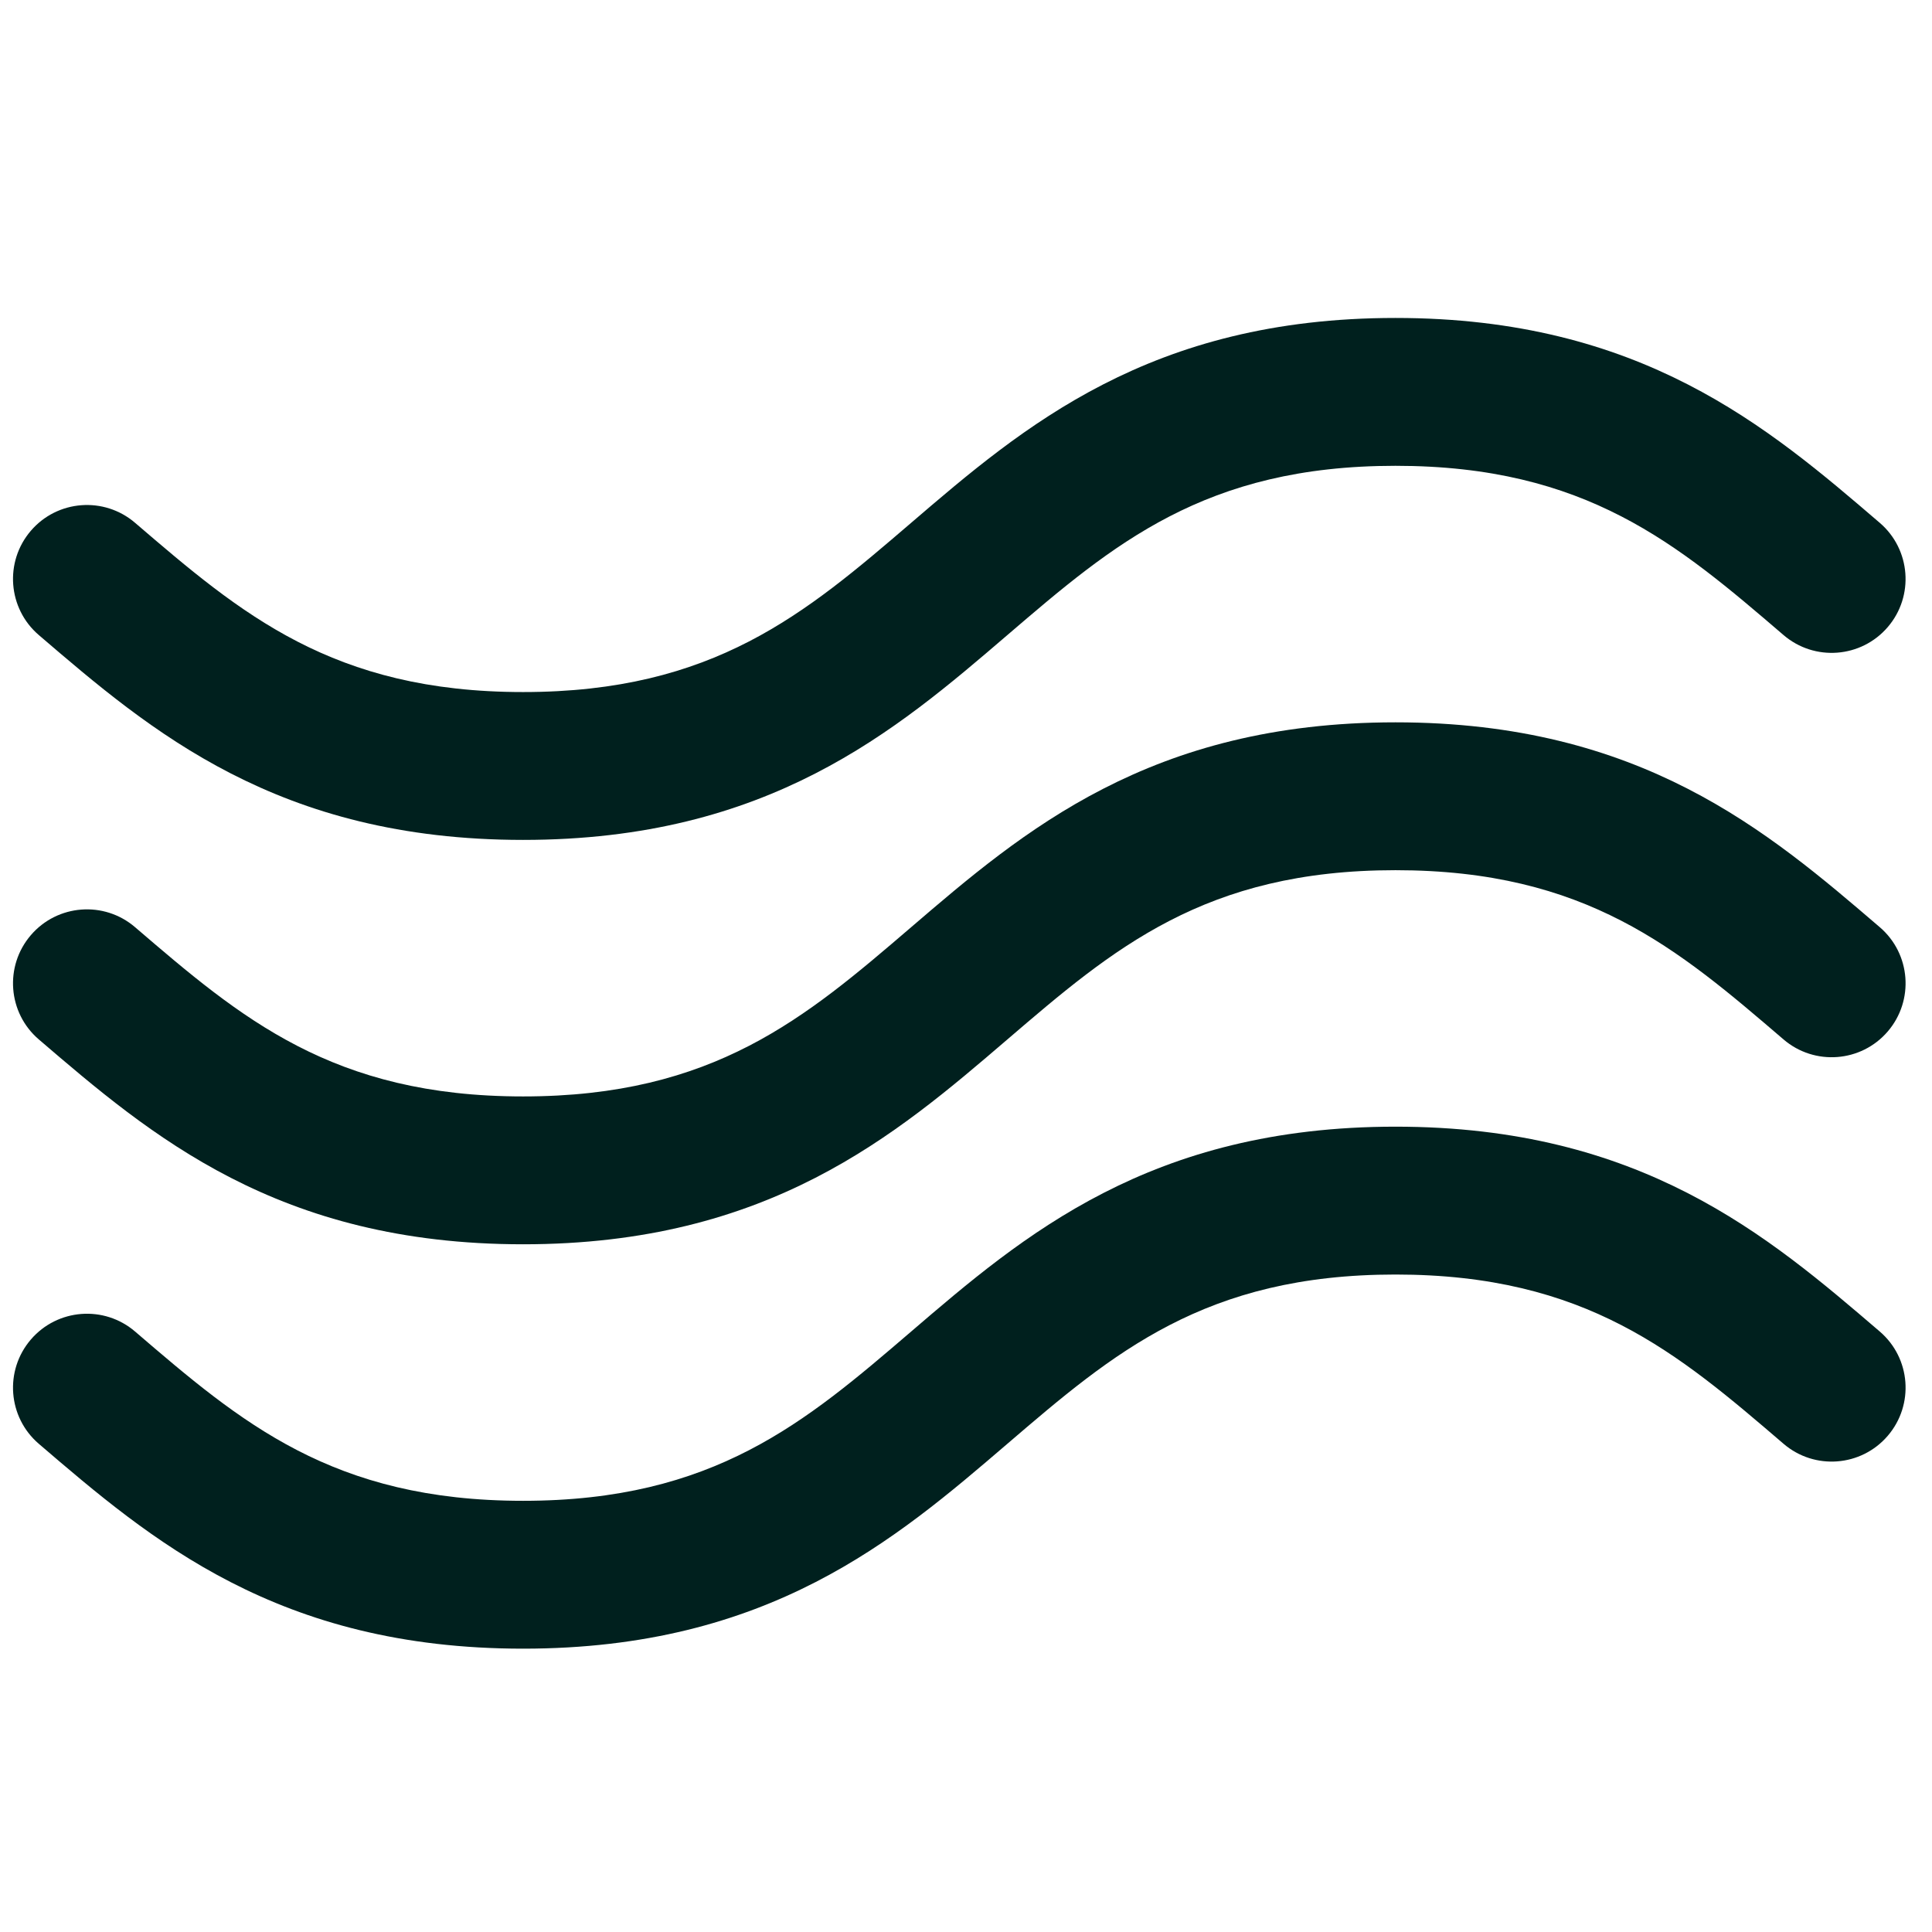
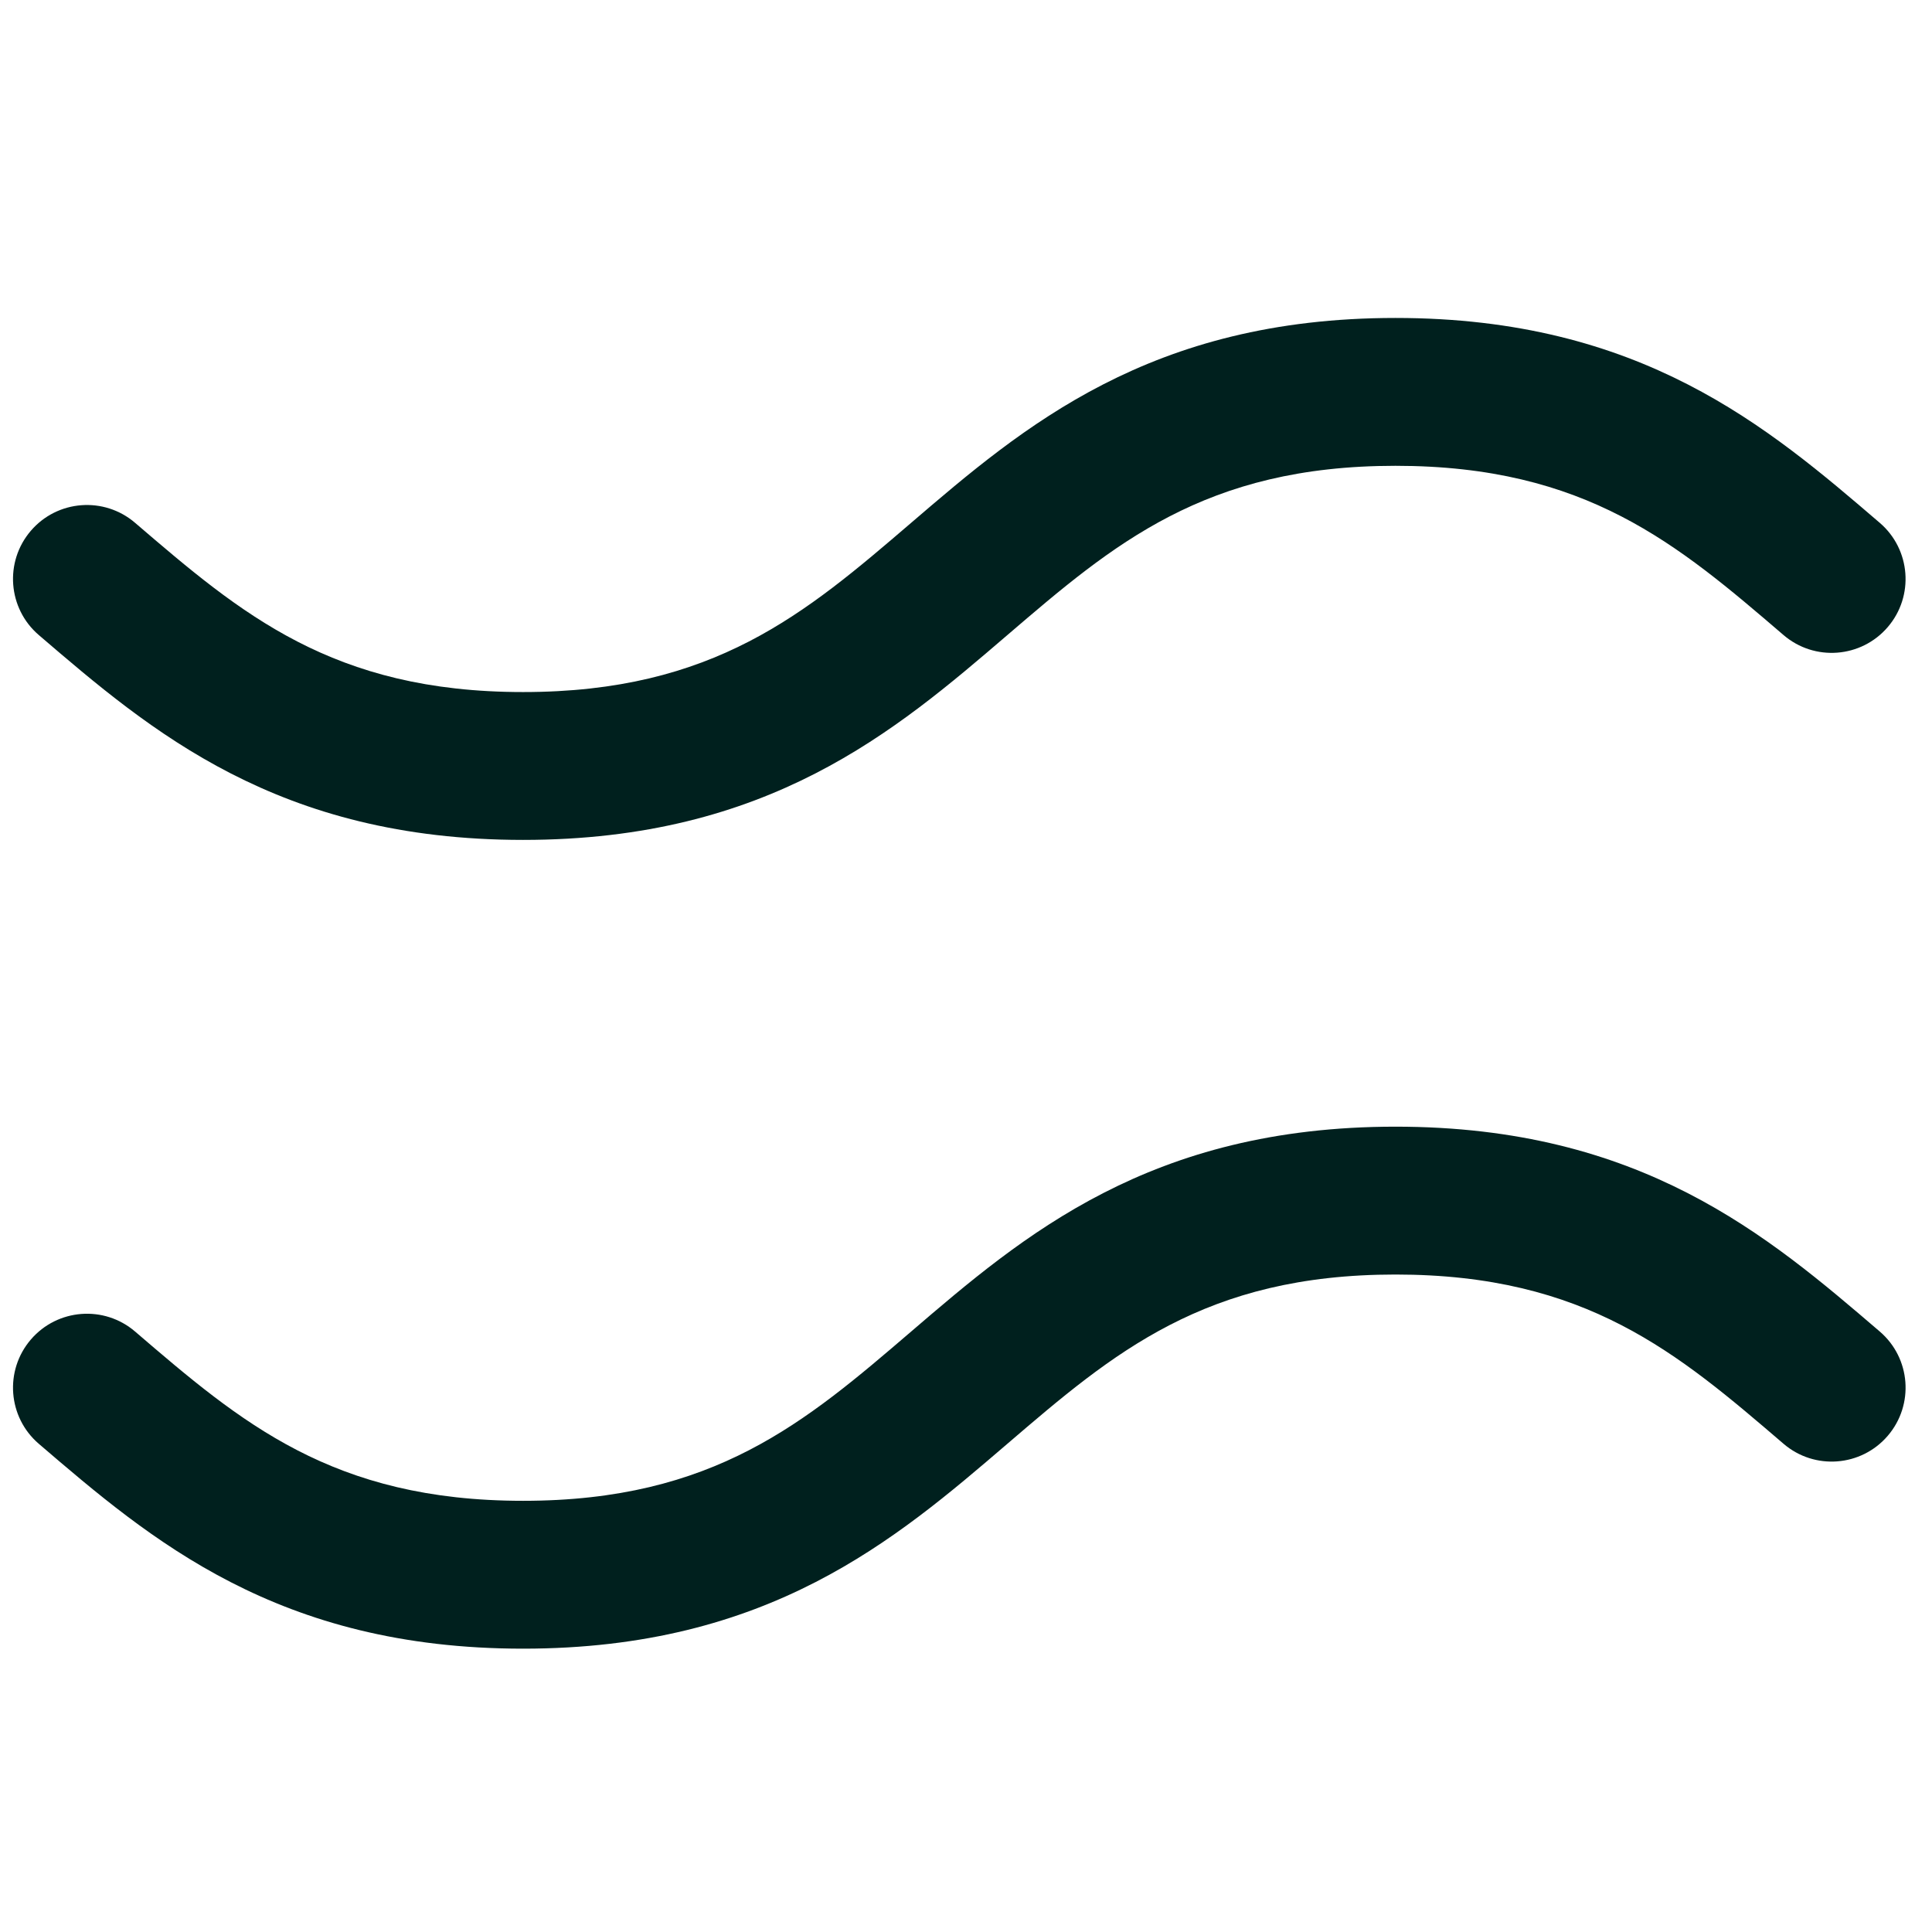
<svg xmlns="http://www.w3.org/2000/svg" width="49" height="49" viewBox="0 0 49 49" fill="none">
  <g clip-path="url(#clip0_112_2602)">
-     <path d="M0.984 26.362C3.824 28.797 7.042 31.558 13.267 31.558C19.492 31.558 22.711 28.797 25.55 26.362C28.236 24.059 30.555 22.07 35.392 22.07C40.23 22.07 42.549 24.059 45.234 26.362C46.02 27.036 47.204 26.946 47.878 26.16C48.552 25.373 48.462 24.19 47.676 23.516C44.836 21.08 41.618 18.32 35.392 18.32C29.167 18.32 25.949 21.08 23.109 23.516C20.424 25.819 18.104 27.808 13.267 27.808C8.43 27.808 6.111 25.819 3.426 23.516C2.64 22.841 1.456 22.932 0.782 23.718C0.108 24.504 0.198 25.688 0.984 26.362Z" fill="#00201E" />
    <path d="M0.984 16.106C3.824 18.542 7.042 21.302 13.267 21.302C19.492 21.302 22.711 18.542 25.55 16.106C28.236 13.803 30.555 11.814 35.392 11.814C40.23 11.814 42.549 13.803 45.234 16.106C46.02 16.781 47.204 16.69 47.878 15.904C48.552 15.118 48.461 13.934 47.675 13.26C44.836 10.824 41.617 8.064 35.392 8.064C29.167 8.064 25.949 10.824 23.109 13.26C20.424 15.563 18.104 17.552 13.267 17.552C8.43 17.552 6.111 15.563 3.426 13.26C2.64 12.586 1.456 12.676 0.782 13.462C0.108 14.248 0.198 15.432 0.984 16.106Z" fill="#00201E" />
    <path d="M47.676 33.771C44.836 31.336 41.618 28.575 35.392 28.575C29.167 28.575 25.949 31.335 23.109 33.771C20.424 36.074 18.105 38.064 13.267 38.064C8.43 38.064 6.111 36.075 3.426 33.771L3.426 33.771C2.64 33.097 1.456 33.188 0.782 33.974C0.108 34.76 0.198 35.943 0.984 36.618C3.824 39.053 7.042 41.814 13.267 41.814C19.492 41.814 22.711 39.053 25.55 36.617C28.236 34.314 30.555 32.325 35.392 32.325C40.23 32.325 42.549 34.314 45.234 36.617C46.02 37.292 47.204 37.201 47.878 36.415C48.552 35.629 48.462 34.445 47.676 33.771Z" fill="#00201E" />
  </g>
  <defs>
    <clipPath id="clip0_112_2602">
      <rect width="48" height="48" fill="white" transform="translate(0.33 0.939)" />
    </clipPath>
  </defs>
</svg>